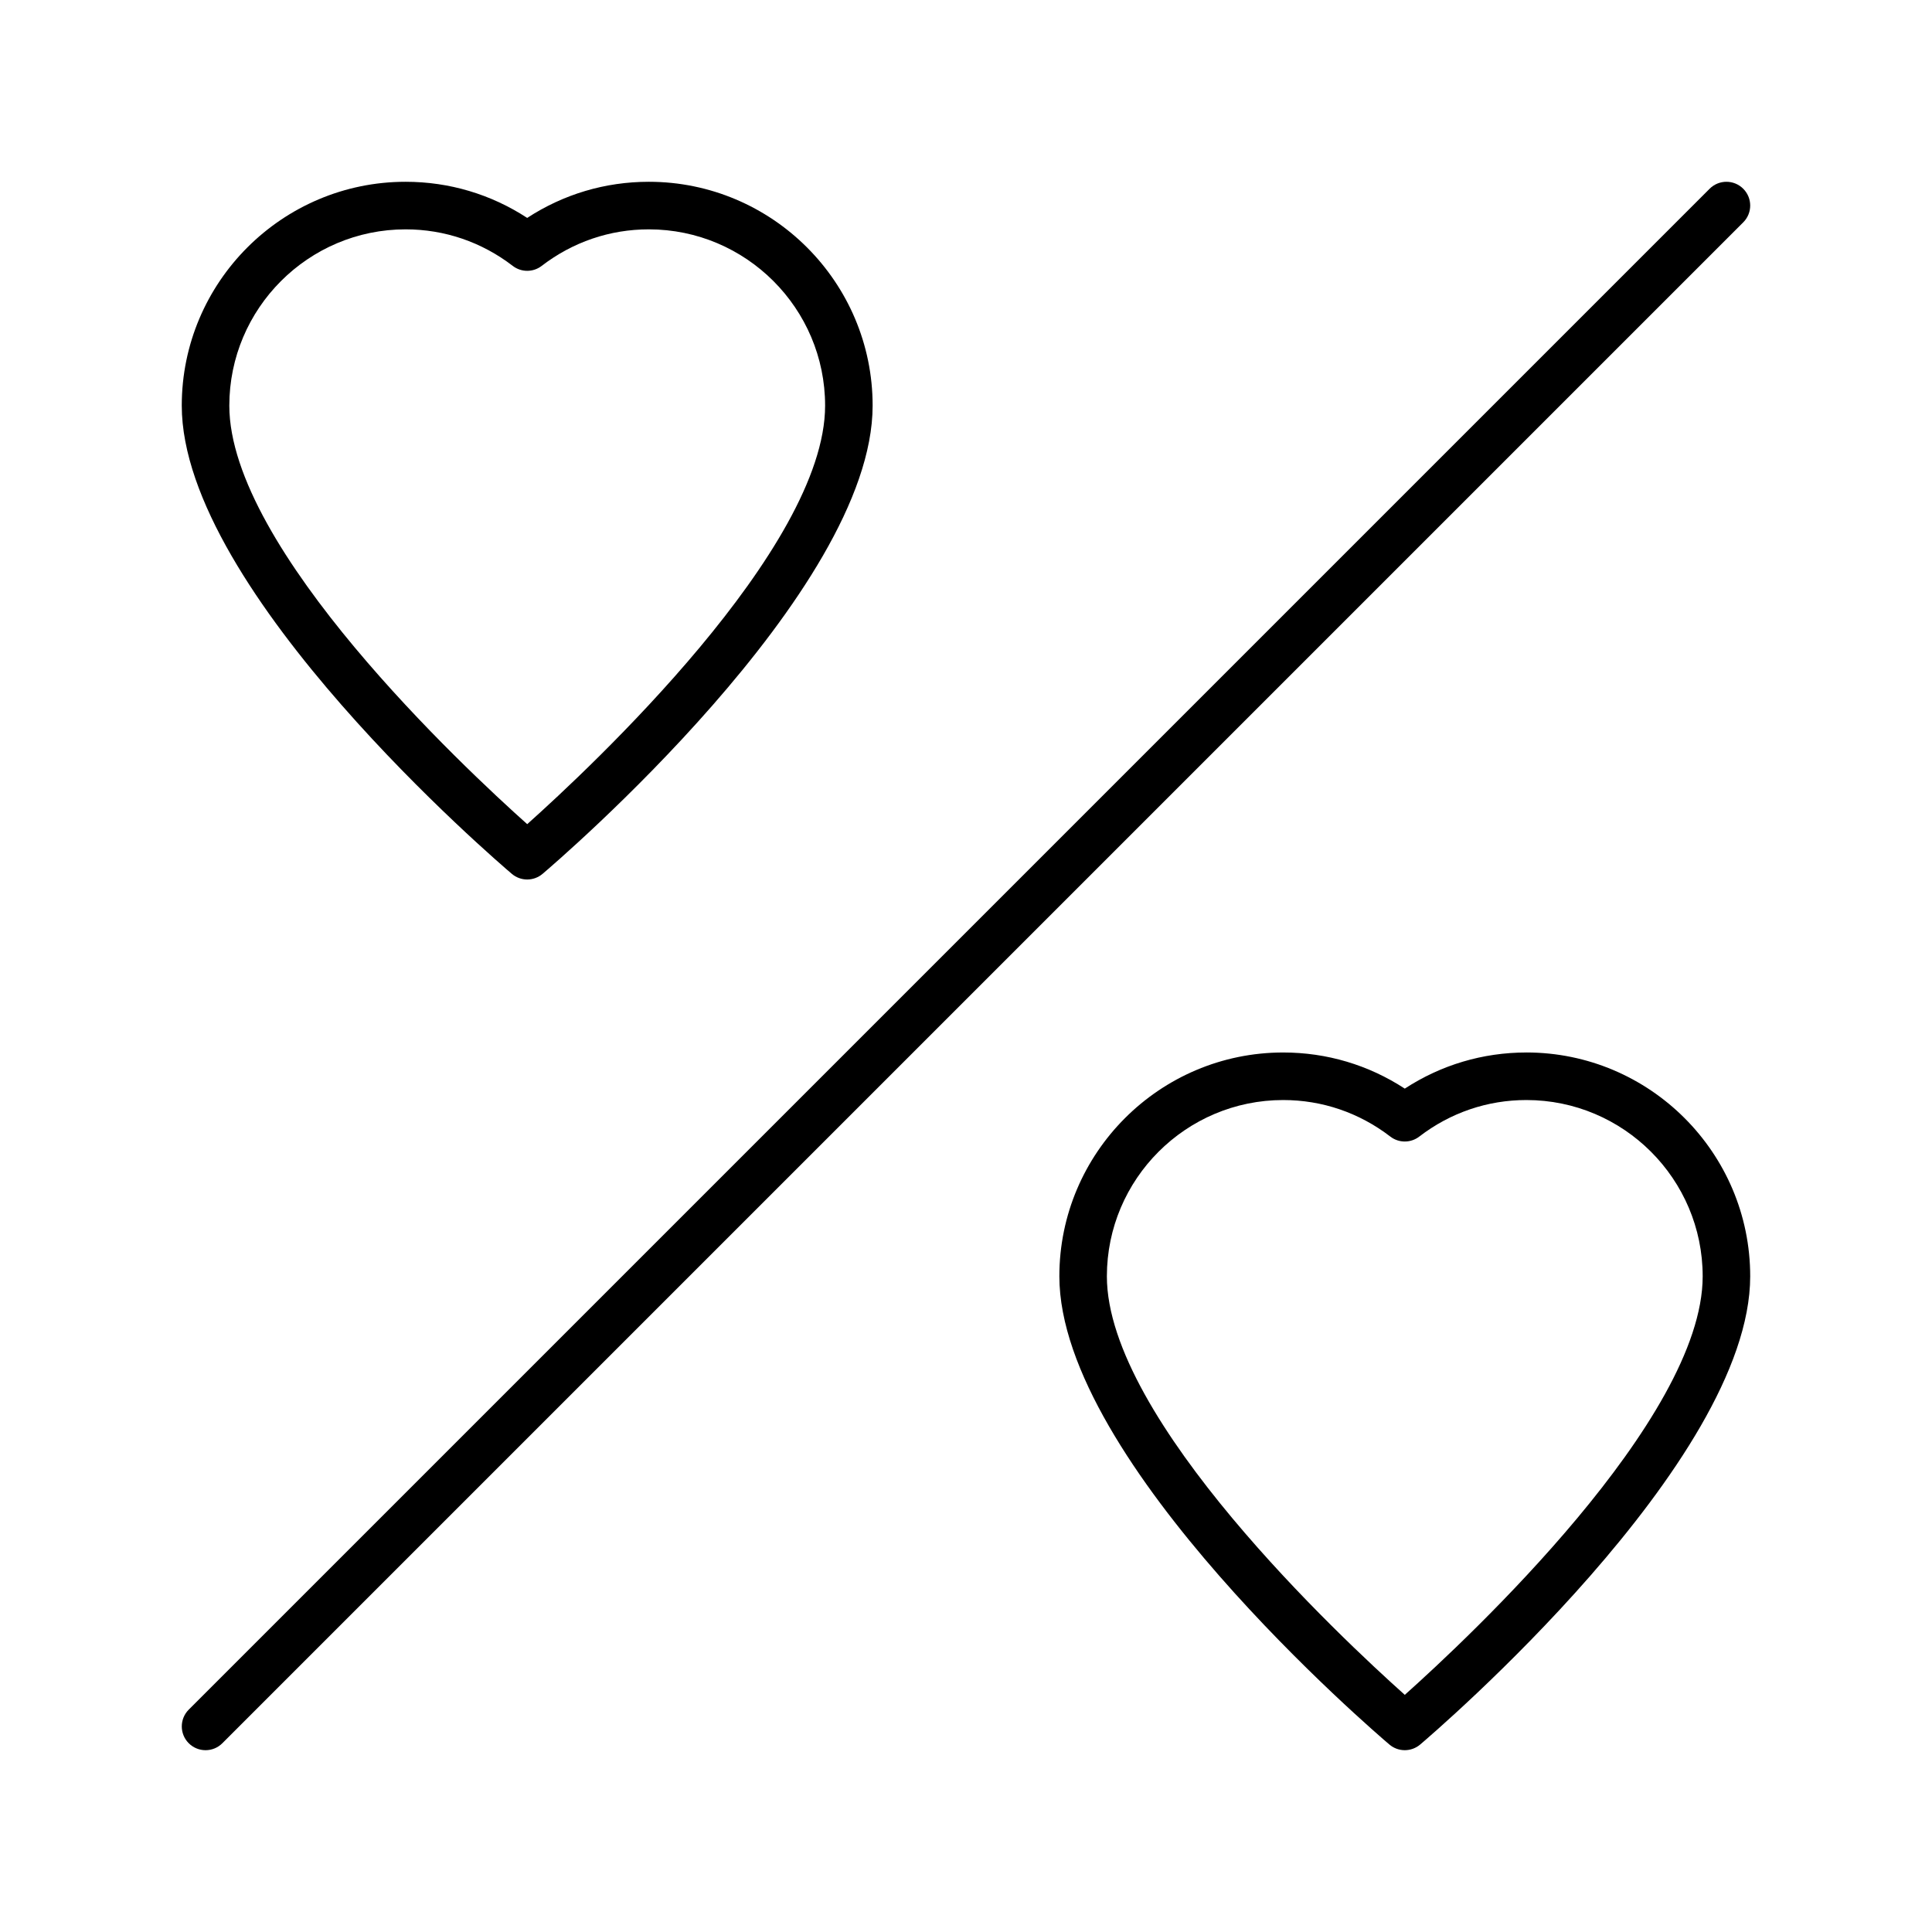
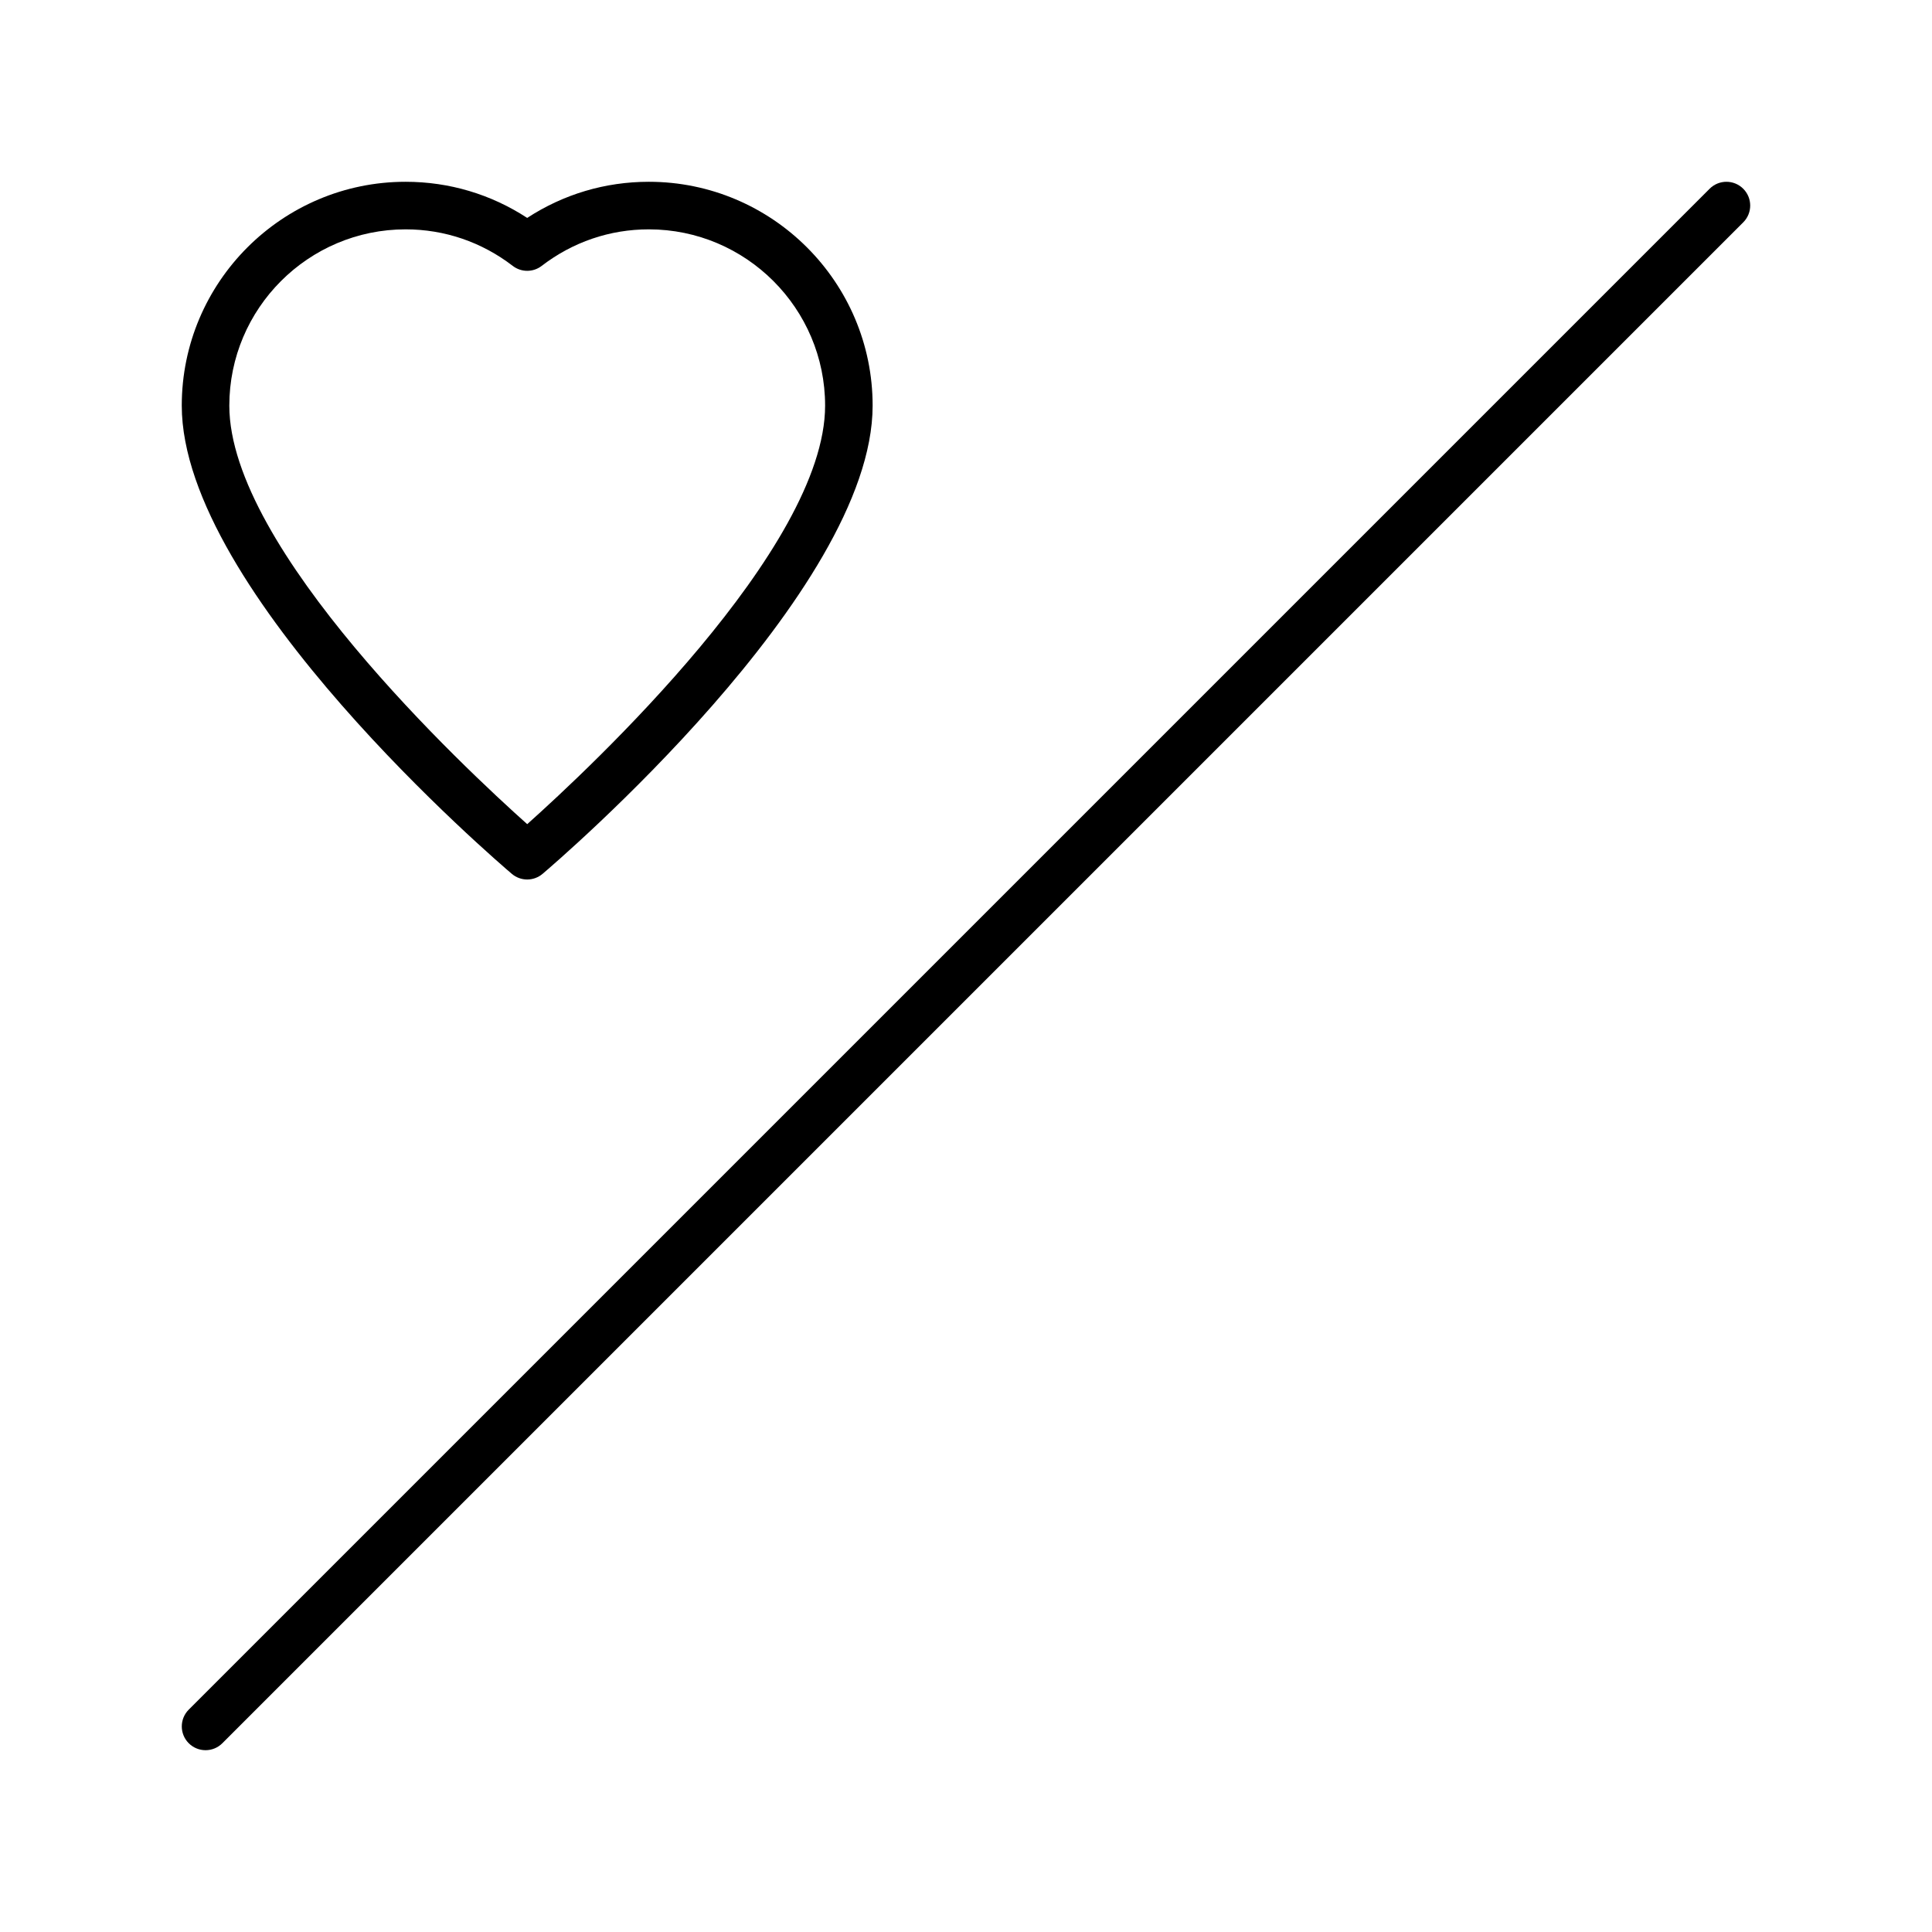
<svg xmlns="http://www.w3.org/2000/svg" fill="#000000" width="800px" height="800px" version="1.1" viewBox="144 144 512 512">
  <g>
    <path d="m597.07 194.02-403.05 403.05c-2.461 2.461-2.461 6.445 0 8.906 1.23 1.227 2.84 1.844 4.453 1.844 1.609 0 3.223-0.613 4.453-1.844l403.05-403.05c2.461-2.461 2.461-6.445 0-8.906-2.461-2.461-6.445-2.461-8.906 0z" />
-     <path d="m548.51 422.92c-11.555 0-22.605 3.297-32.227 9.574-9.621-6.277-20.672-9.574-32.227-9.574-32.707 0-59.316 26.609-59.316 59.312 0 49.301 83.895 121.06 87.469 124.09 1.172 0.996 2.625 1.496 4.074 1.496s2.898-0.5 4.074-1.496c3.57-3.031 87.465-74.789 87.465-124.09 0-32.707-26.609-59.316-59.312-59.316zm-32.227 170.23c-16.703-14.918-78.949-73.059-78.949-110.91 0-25.758 20.961-46.719 46.723-46.719 10.324 0 20.141 3.348 28.391 9.684 2.258 1.742 5.41 1.742 7.672 0 8.246-6.336 18.062-9.684 28.387-9.684 25.758 0 46.719 20.961 46.719 46.719 0.004 37.852-62.242 95.992-78.941 110.91z" />
    <path d="m279.64 375.58c1.176 0.996 2.625 1.496 4.074 1.496s2.898-0.5 4.074-1.496c3.57-3.031 87.469-74.785 87.469-124.09 0-32.707-26.609-59.316-59.316-59.316-11.555 0-22.605 3.297-32.227 9.574-9.621-6.277-20.672-9.574-32.227-9.574-32.707 0-59.316 26.609-59.316 59.316 0 49.301 83.898 121.05 87.469 124.09zm-28.152-170.8c10.324 0 20.145 3.348 28.395 9.684 2.258 1.742 5.41 1.742 7.668 0 8.25-6.336 18.066-9.684 28.391-9.684 25.758 0 46.719 20.961 46.719 46.719 0 37.852-62.246 95.992-78.945 110.91-16.699-14.914-78.945-73.055-78.945-110.91 0-25.762 20.957-46.719 46.719-46.719z" />
  </g>
</svg>